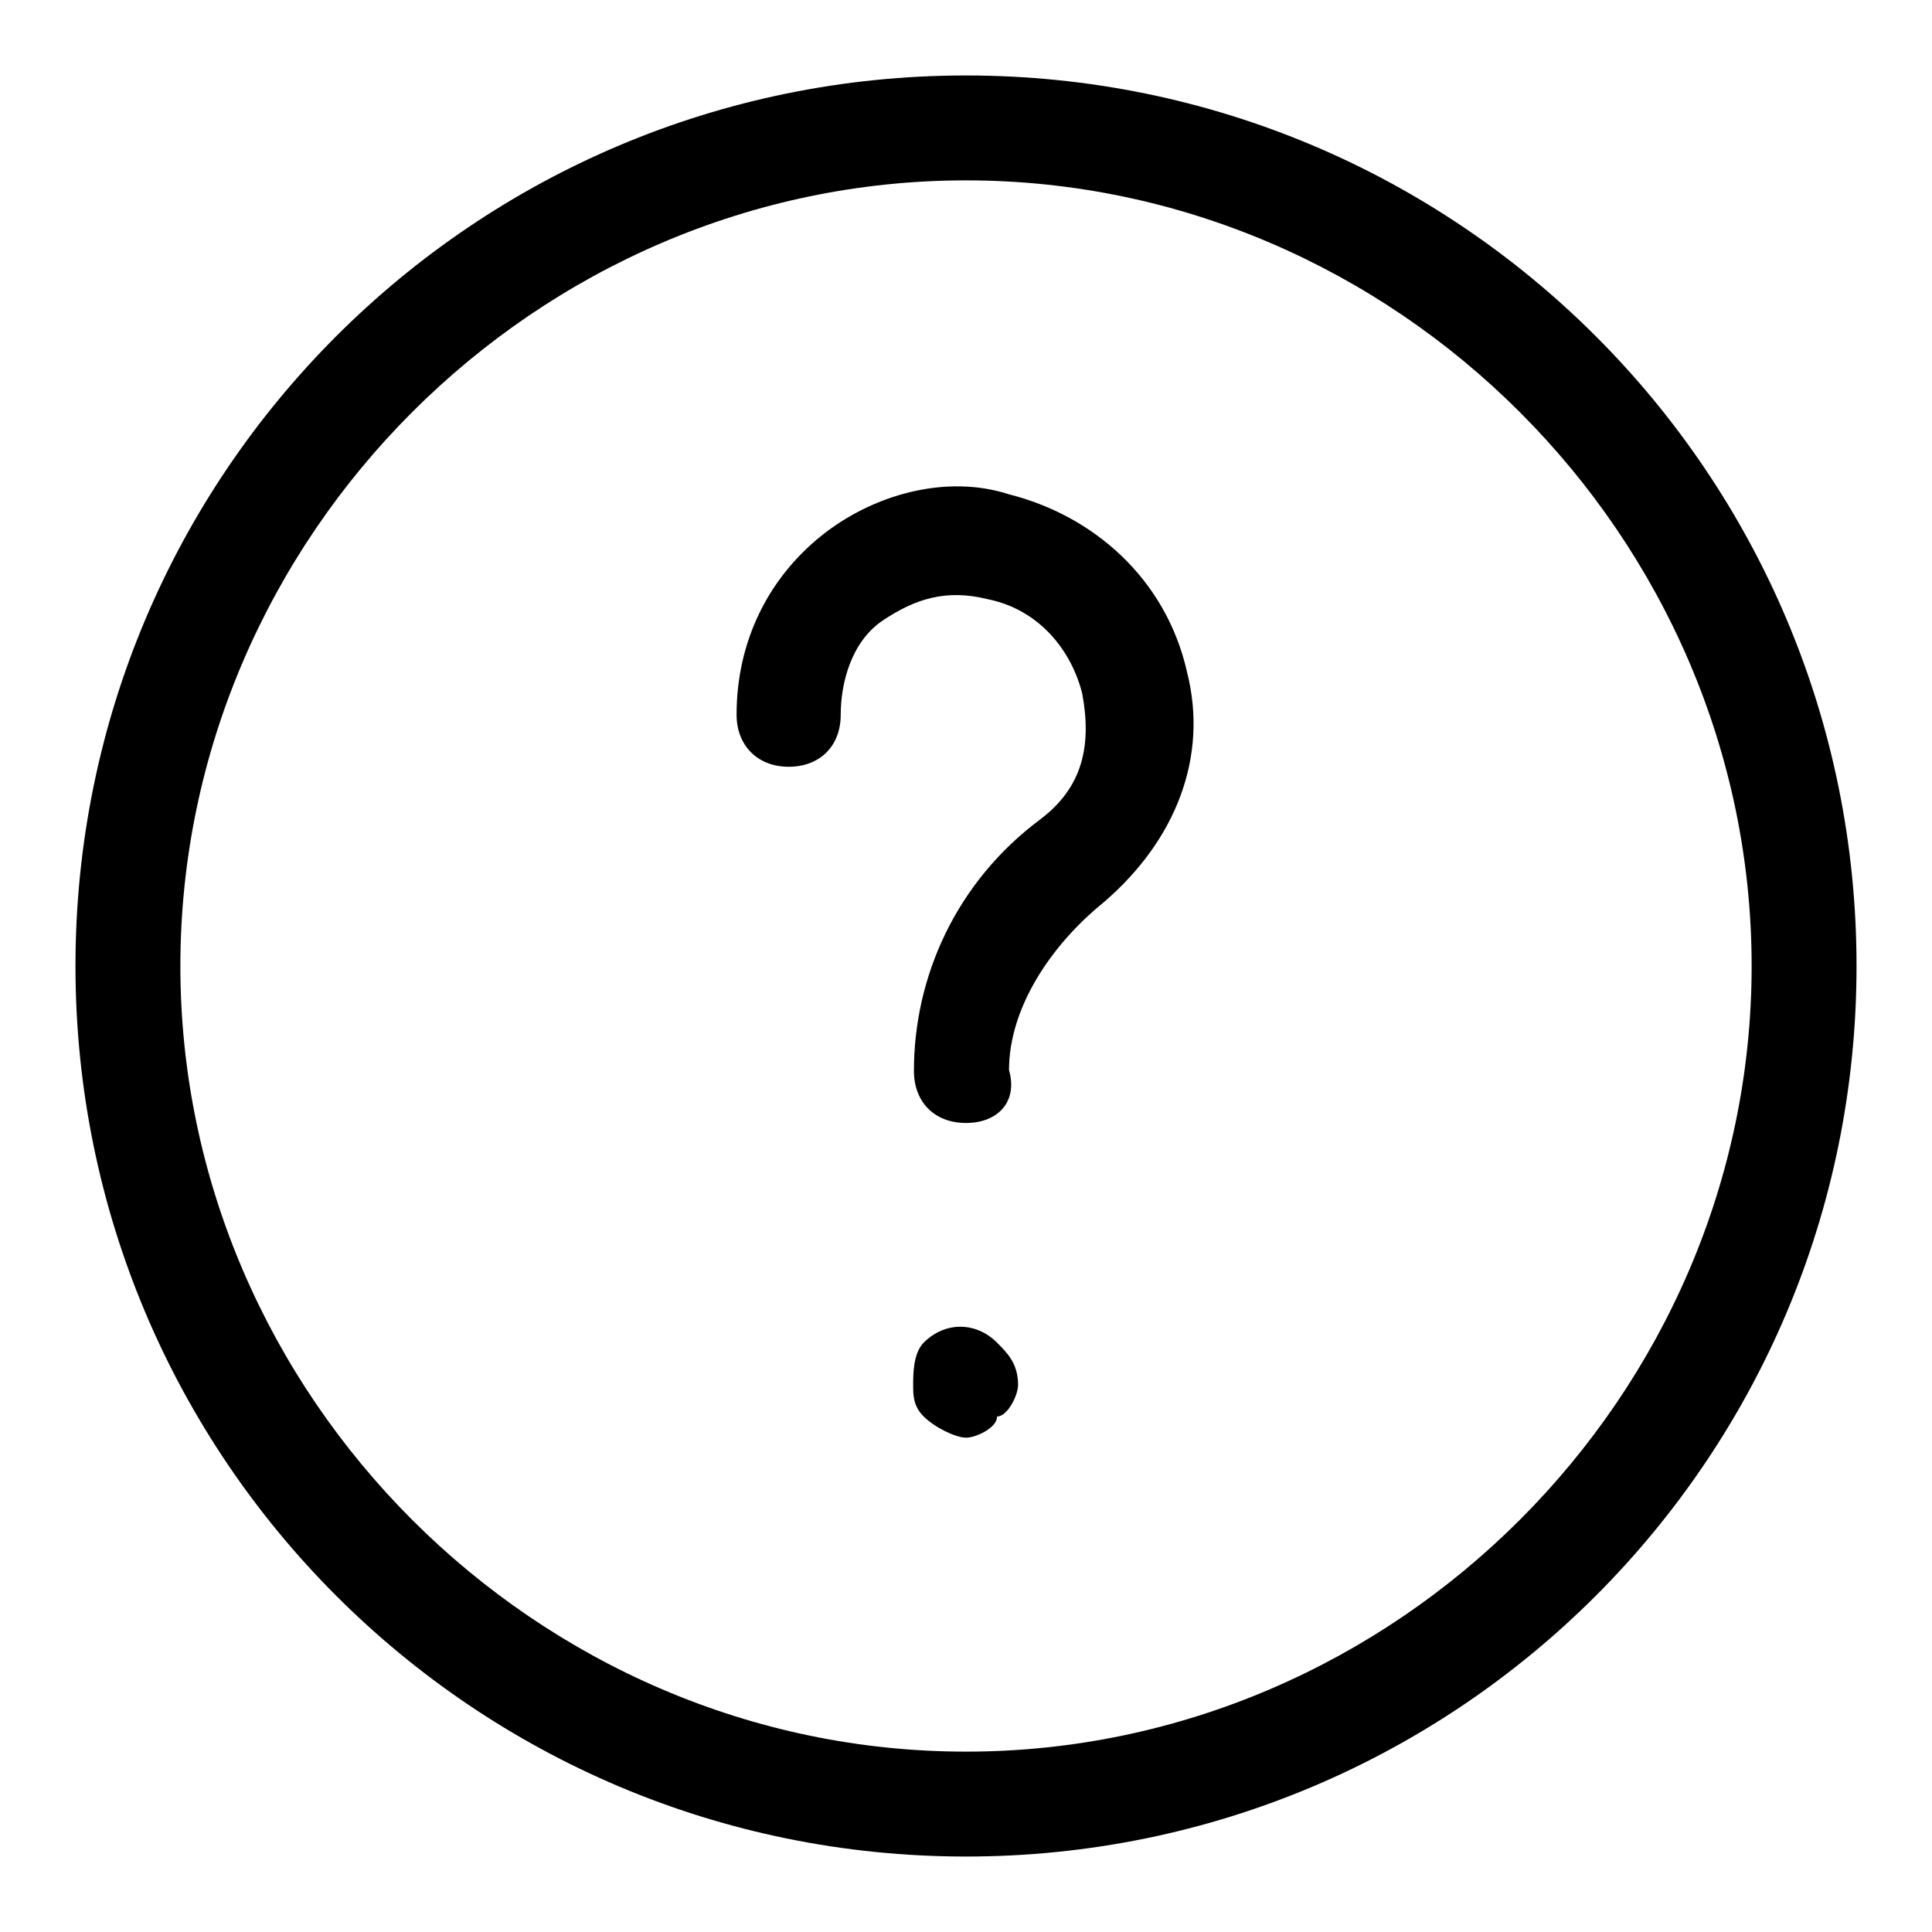
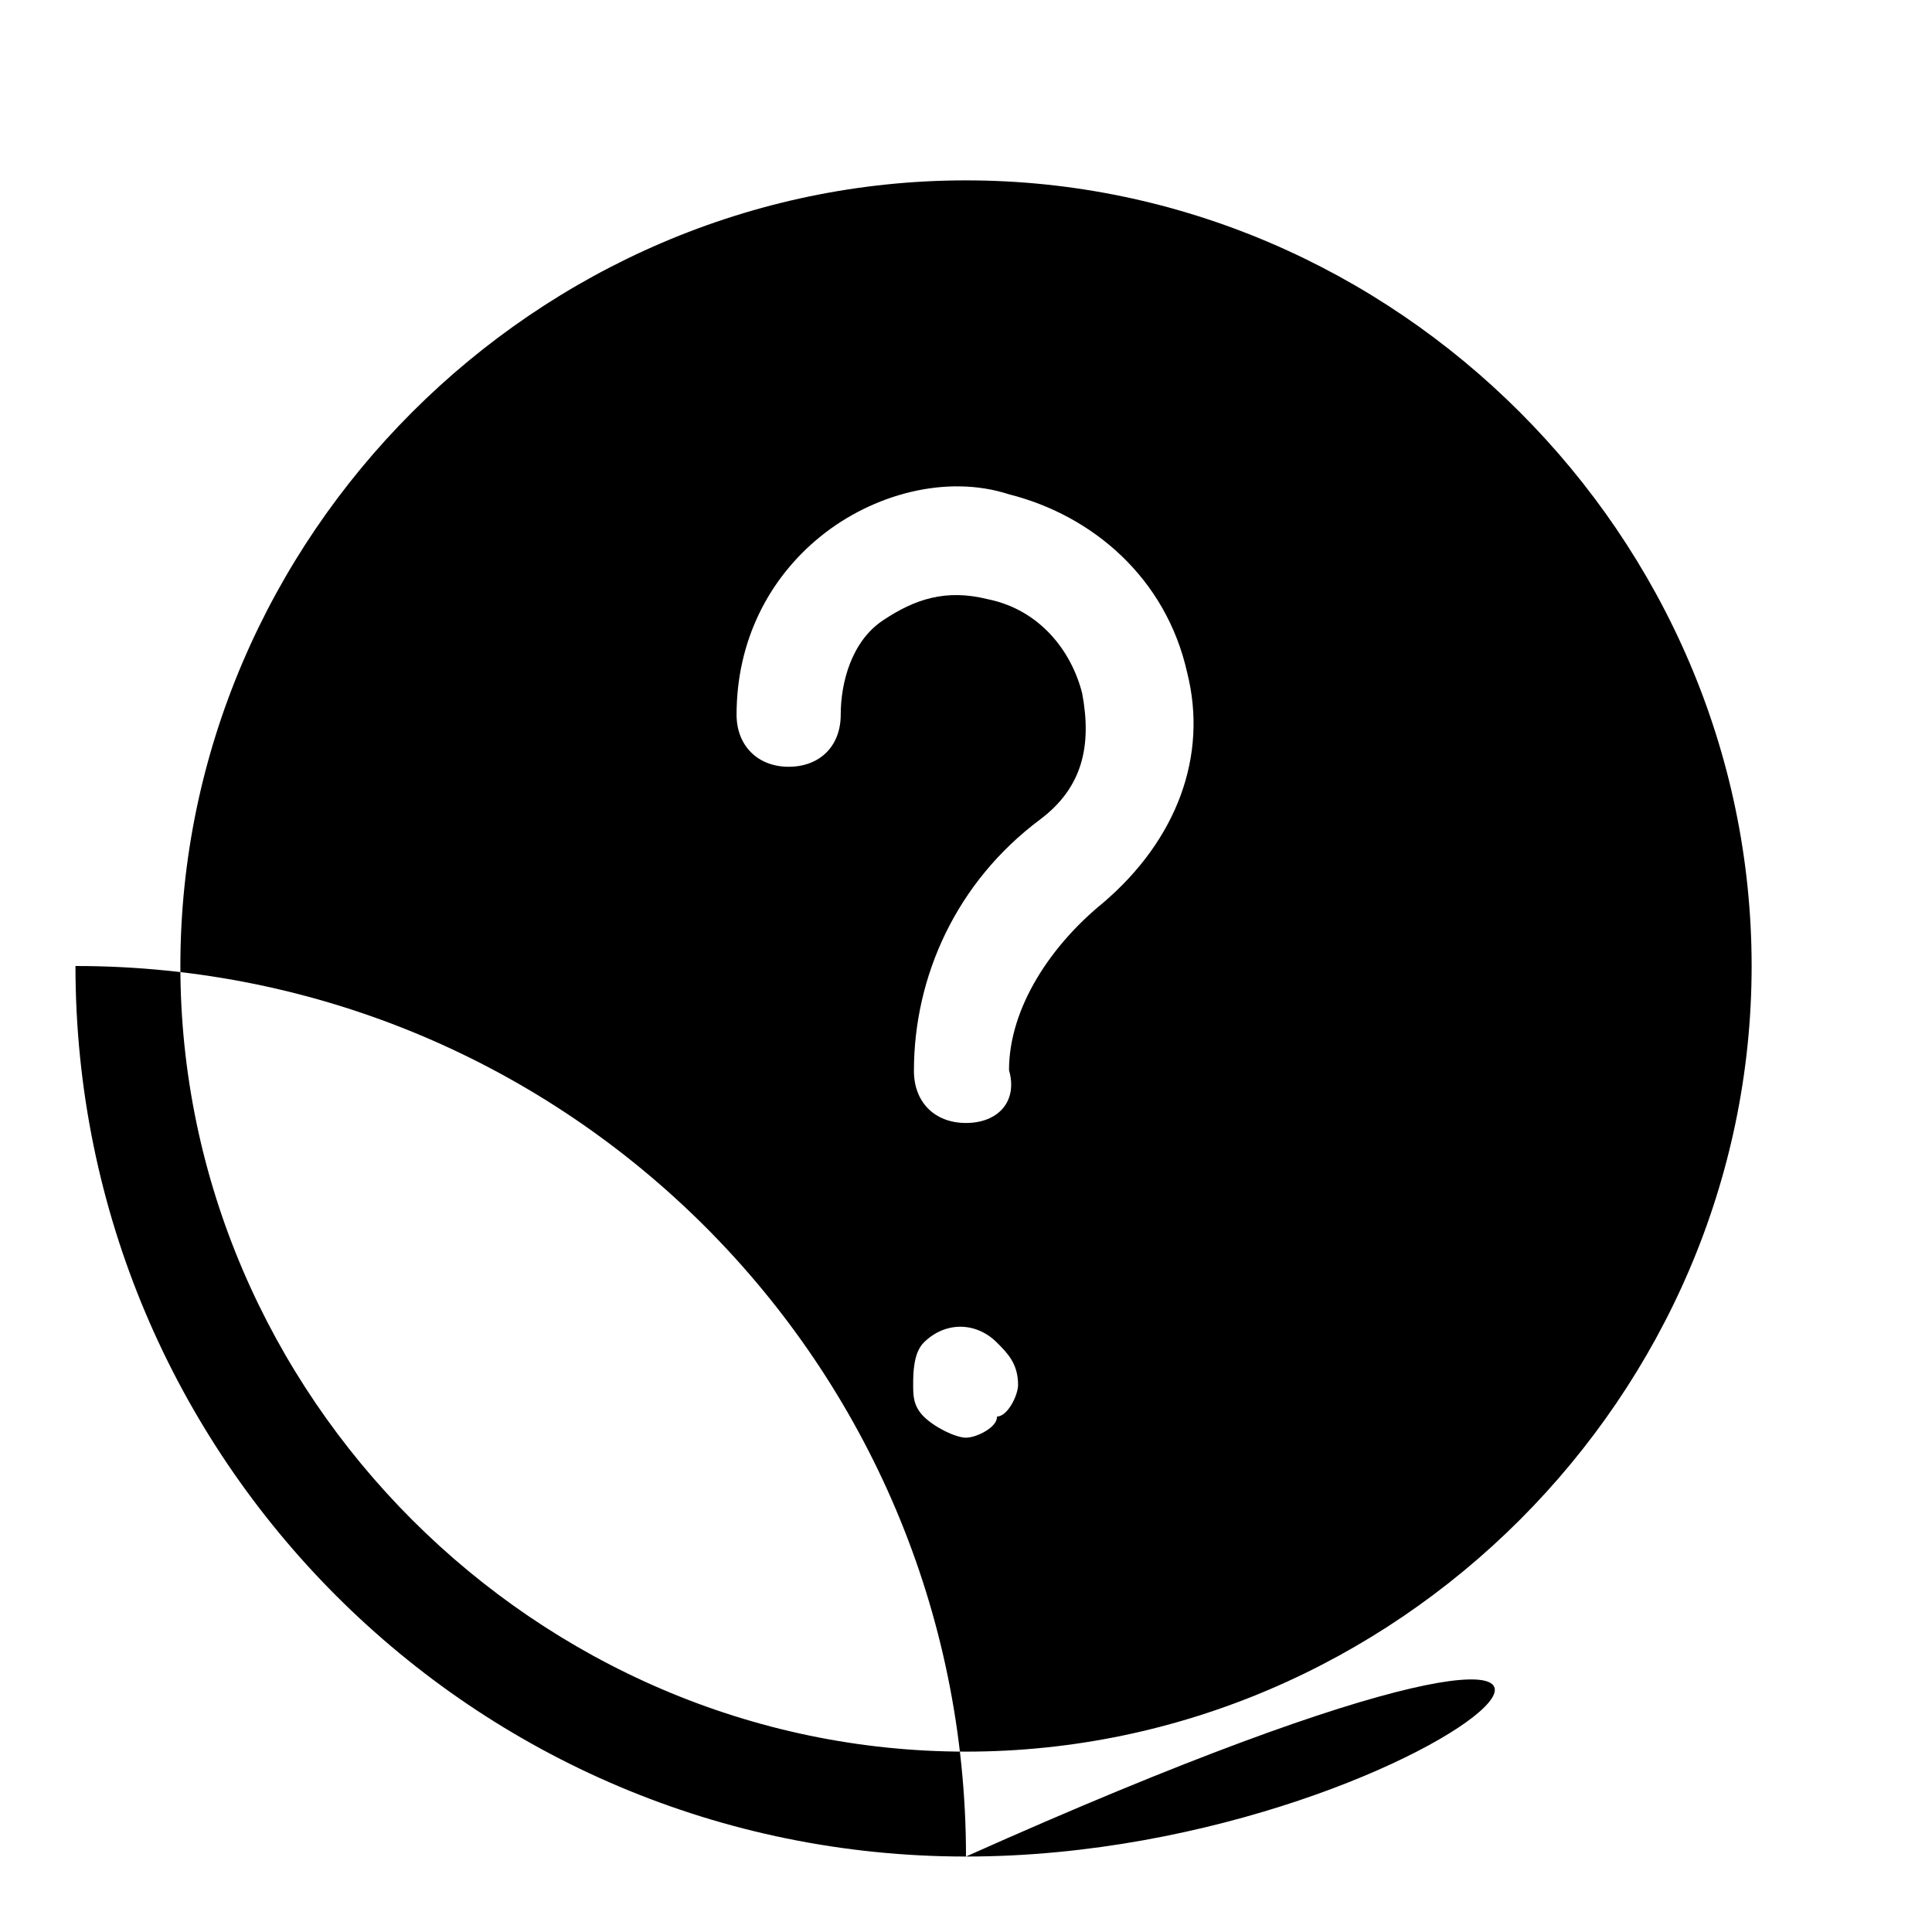
<svg xmlns="http://www.w3.org/2000/svg" version="1.1" x="0px" y="0px" viewBox="0 0 256 256" enable-background="new 0 0 256 256" xml:space="preserve">
  <g>
-     <path fill="#000000" d="M128,148.8c-4.2,0-6.9-2.8-6.9-6.9c0-12.5,5.6-25,16.7-33.3c5.6-4.2,6.9-9.7,5.6-16.7 c-1.4-5.6-5.6-11.1-12.5-12.5c-5.6-1.4-9.7,0-13.9,2.8c-4.2,2.8-5.6,8.3-5.6,12.5s-2.8,6.9-6.9,6.9s-6.9-2.8-6.9-6.9 c0-9.7,4.2-18,11.1-23.6c6.9-5.6,16.7-8.3,25-5.6c11.1,2.8,20.8,11.1,23.6,23.6c2.8,11.1-1.4,22.2-11.1,30.5 c-6.9,5.6-12.5,13.9-12.5,22.2C134.9,146,132.2,148.8,128,148.8z M128,190.5c-1.4,0-4.2-1.4-5.6-2.8c-1.4-1.4-1.4-2.8-1.4-4.2 c0-1.4,0-4.2,1.4-5.6c2.8-2.8,6.9-2.8,9.7,0c1.4,1.4,2.8,2.8,2.8,5.6c0,1.4-1.4,4.2-2.8,4.2C132.2,189.1,129.4,190.5,128,190.5z  M128,246c-65.2,0-118-52.8-118-118C10,62.8,62.8,10,128,10c65.2,0,118,52.8,118,118C246,193.2,193.2,246,128,246z M128,23.9 C71.1,23.9,23.9,71.1,23.9,128c0,56.9,47.2,104.1,104.1,104.1c56.9,0,104.1-47.2,104.1-104.1C232.1,71.1,184.9,23.9,128,23.9z" />
+     <path fill="#000000" d="M128,148.8c-4.2,0-6.9-2.8-6.9-6.9c0-12.5,5.6-25,16.7-33.3c5.6-4.2,6.9-9.7,5.6-16.7 c-1.4-5.6-5.6-11.1-12.5-12.5c-5.6-1.4-9.7,0-13.9,2.8c-4.2,2.8-5.6,8.3-5.6,12.5s-2.8,6.9-6.9,6.9s-6.9-2.8-6.9-6.9 c0-9.7,4.2-18,11.1-23.6c6.9-5.6,16.7-8.3,25-5.6c11.1,2.8,20.8,11.1,23.6,23.6c2.8,11.1-1.4,22.2-11.1,30.5 c-6.9,5.6-12.5,13.9-12.5,22.2C134.9,146,132.2,148.8,128,148.8z M128,190.5c-1.4,0-4.2-1.4-5.6-2.8c-1.4-1.4-1.4-2.8-1.4-4.2 c0-1.4,0-4.2,1.4-5.6c2.8-2.8,6.9-2.8,9.7,0c1.4,1.4,2.8,2.8,2.8,5.6c0,1.4-1.4,4.2-2.8,4.2C132.2,189.1,129.4,190.5,128,190.5z  M128,246c-65.2,0-118-52.8-118-118c65.2,0,118,52.8,118,118C246,193.2,193.2,246,128,246z M128,23.9 C71.1,23.9,23.9,71.1,23.9,128c0,56.9,47.2,104.1,104.1,104.1c56.9,0,104.1-47.2,104.1-104.1C232.1,71.1,184.9,23.9,128,23.9z" />
  </g>
</svg>